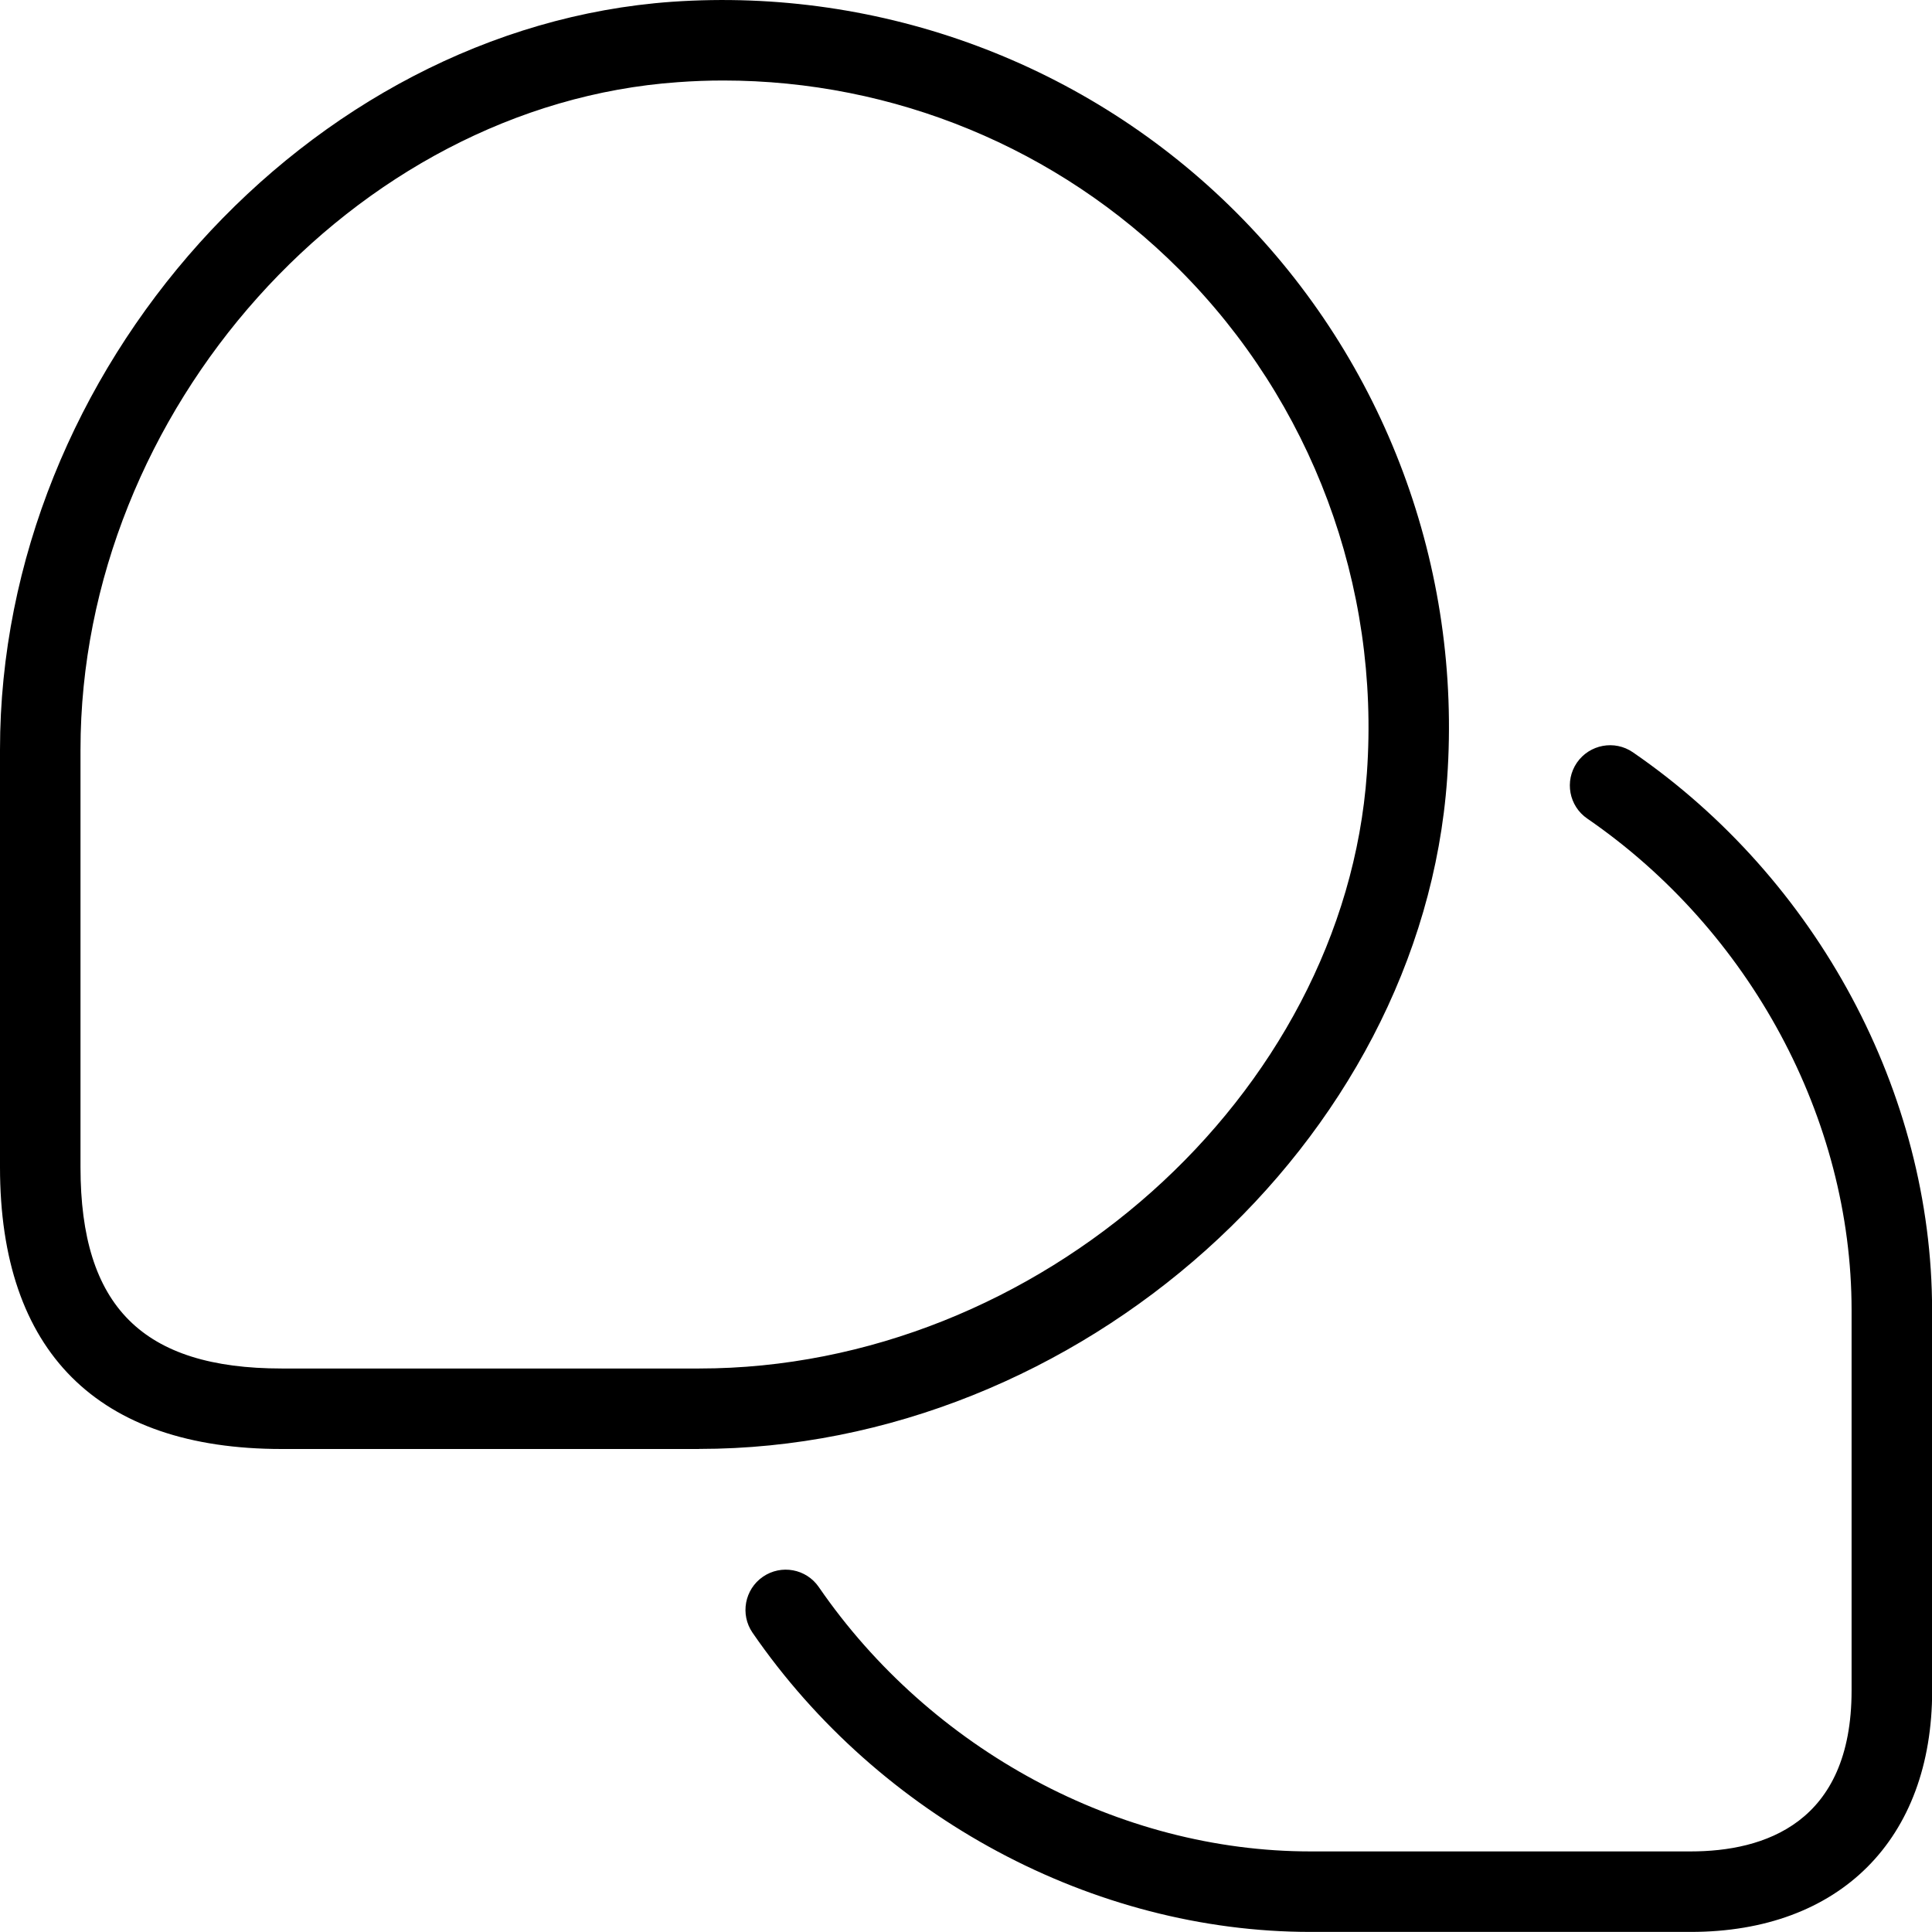
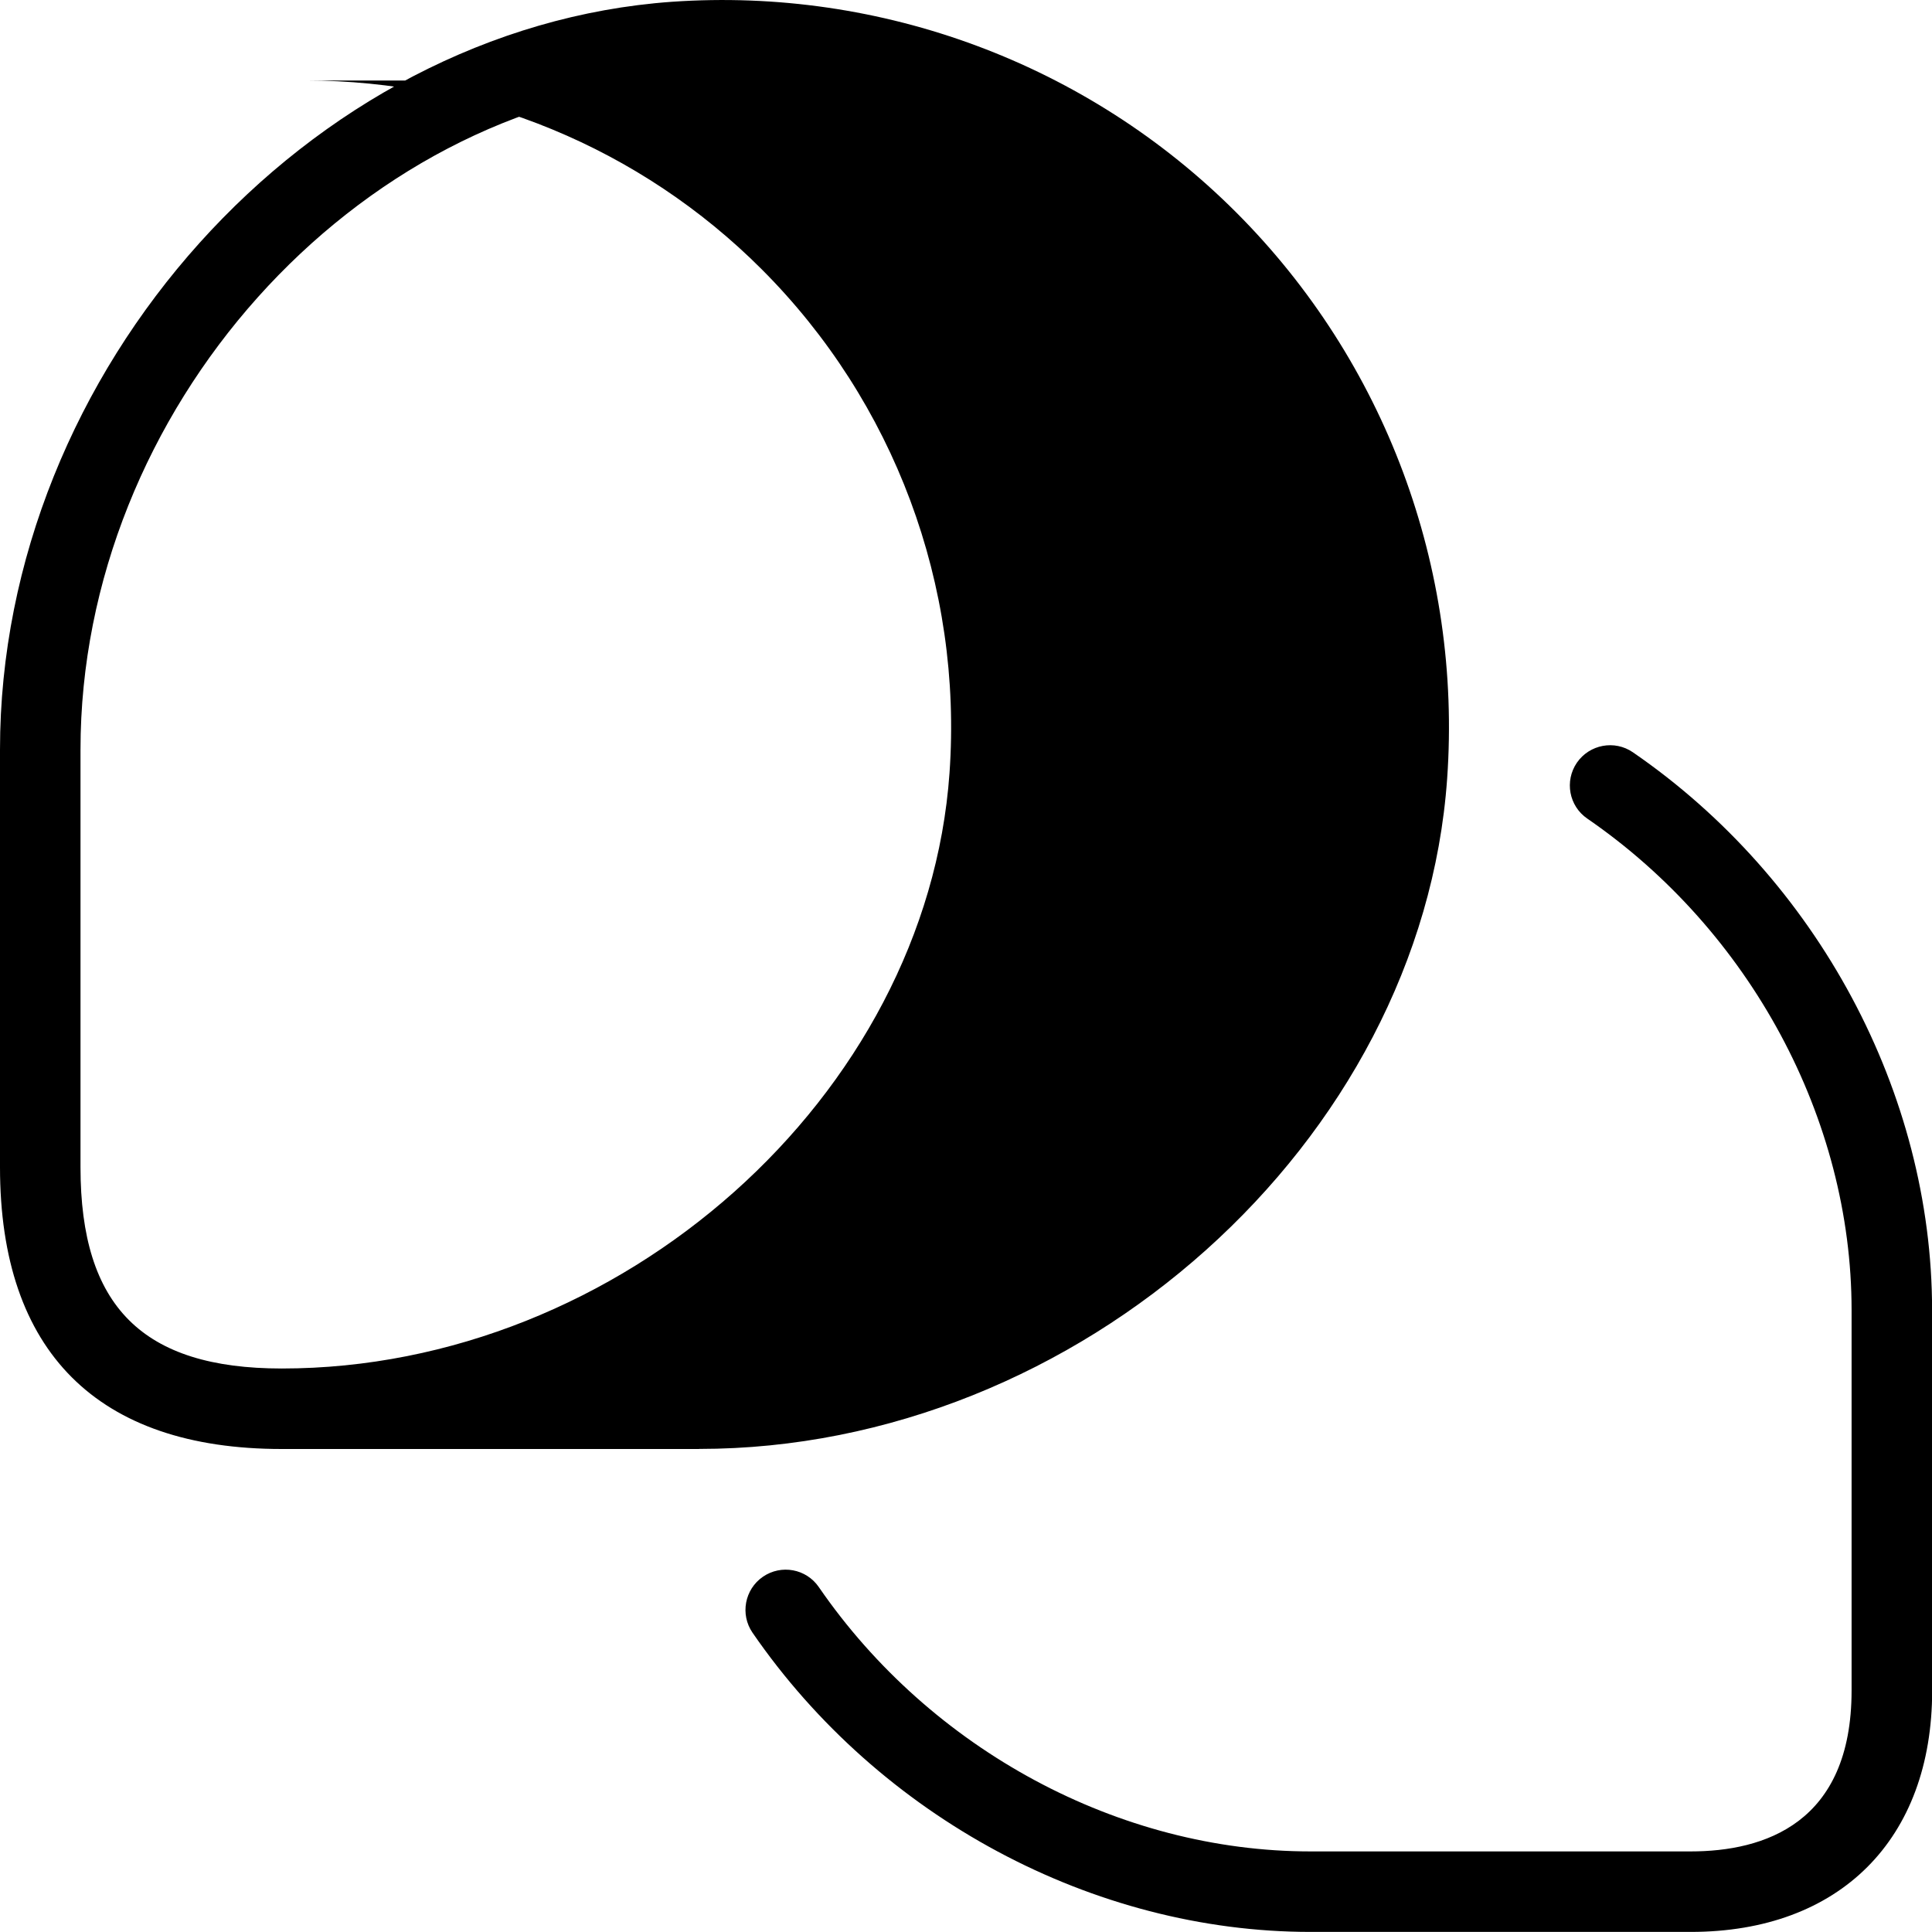
<svg xmlns="http://www.w3.org/2000/svg" id="Layer_1" data-name="Layer 1" viewBox="0 0 24 24" width="512" height="512">
-   <path d="m8.685,18H3.5c-2.29,0-3.5-1.21-3.5-3.5v-5.188C0,4.597,3.823.343,8.348.022c2.601-.181,5.161.769,7.007,2.615,1.852,1.852,2.807,4.416,2.622,7.036-.318,4.514-4.574,8.326-9.292,8.326Zm.3-17c-.188,0-.377.007-.566.021C4.397,1.305,1,5.102,1,9.312v5.188c0,1.729.771,2.5,2.5,2.5h5.185c4.213,0,8.012-3.387,8.295-7.396.165-2.331-.686-4.612-2.333-6.259-1.506-1.507-3.544-2.345-5.663-2.345Zm15.016,20.001v-4.726c0-2.698-1.424-5.354-3.717-6.93-.227-.156-.538-.098-.695.129-.156.228-.099.539.129.695,2.025,1.393,3.283,3.731,3.283,6.105v4.726c0,1.652-1.087,1.999-2,1.999h-4.722c-2.374,0-4.714-1.258-6.107-3.283-.157-.229-.468-.285-.695-.129s-.285.468-.129.695c1.578,2.293,4.233,3.717,6.932,3.717h4.722c1.851,0,3-1.149,3-2.999Z" />
+   <path d="m8.685,18H3.5c-2.29,0-3.5-1.21-3.5-3.5v-5.188C0,4.597,3.823.343,8.348.022c2.601-.181,5.161.769,7.007,2.615,1.852,1.852,2.807,4.416,2.622,7.036-.318,4.514-4.574,8.326-9.292,8.326Zm.3-17c-.188,0-.377.007-.566.021C4.397,1.305,1,5.102,1,9.312v5.188c0,1.729.771,2.5,2.5,2.5c4.213,0,8.012-3.387,8.295-7.396.165-2.331-.686-4.612-2.333-6.259-1.506-1.507-3.544-2.345-5.663-2.345Zm15.016,20.001v-4.726c0-2.698-1.424-5.354-3.717-6.93-.227-.156-.538-.098-.695.129-.156.228-.099.539.129.695,2.025,1.393,3.283,3.731,3.283,6.105v4.726c0,1.652-1.087,1.999-2,1.999h-4.722c-2.374,0-4.714-1.258-6.107-3.283-.157-.229-.468-.285-.695-.129s-.285.468-.129.695c1.578,2.293,4.233,3.717,6.932,3.717h4.722c1.851,0,3-1.149,3-2.999Z" />
</svg>